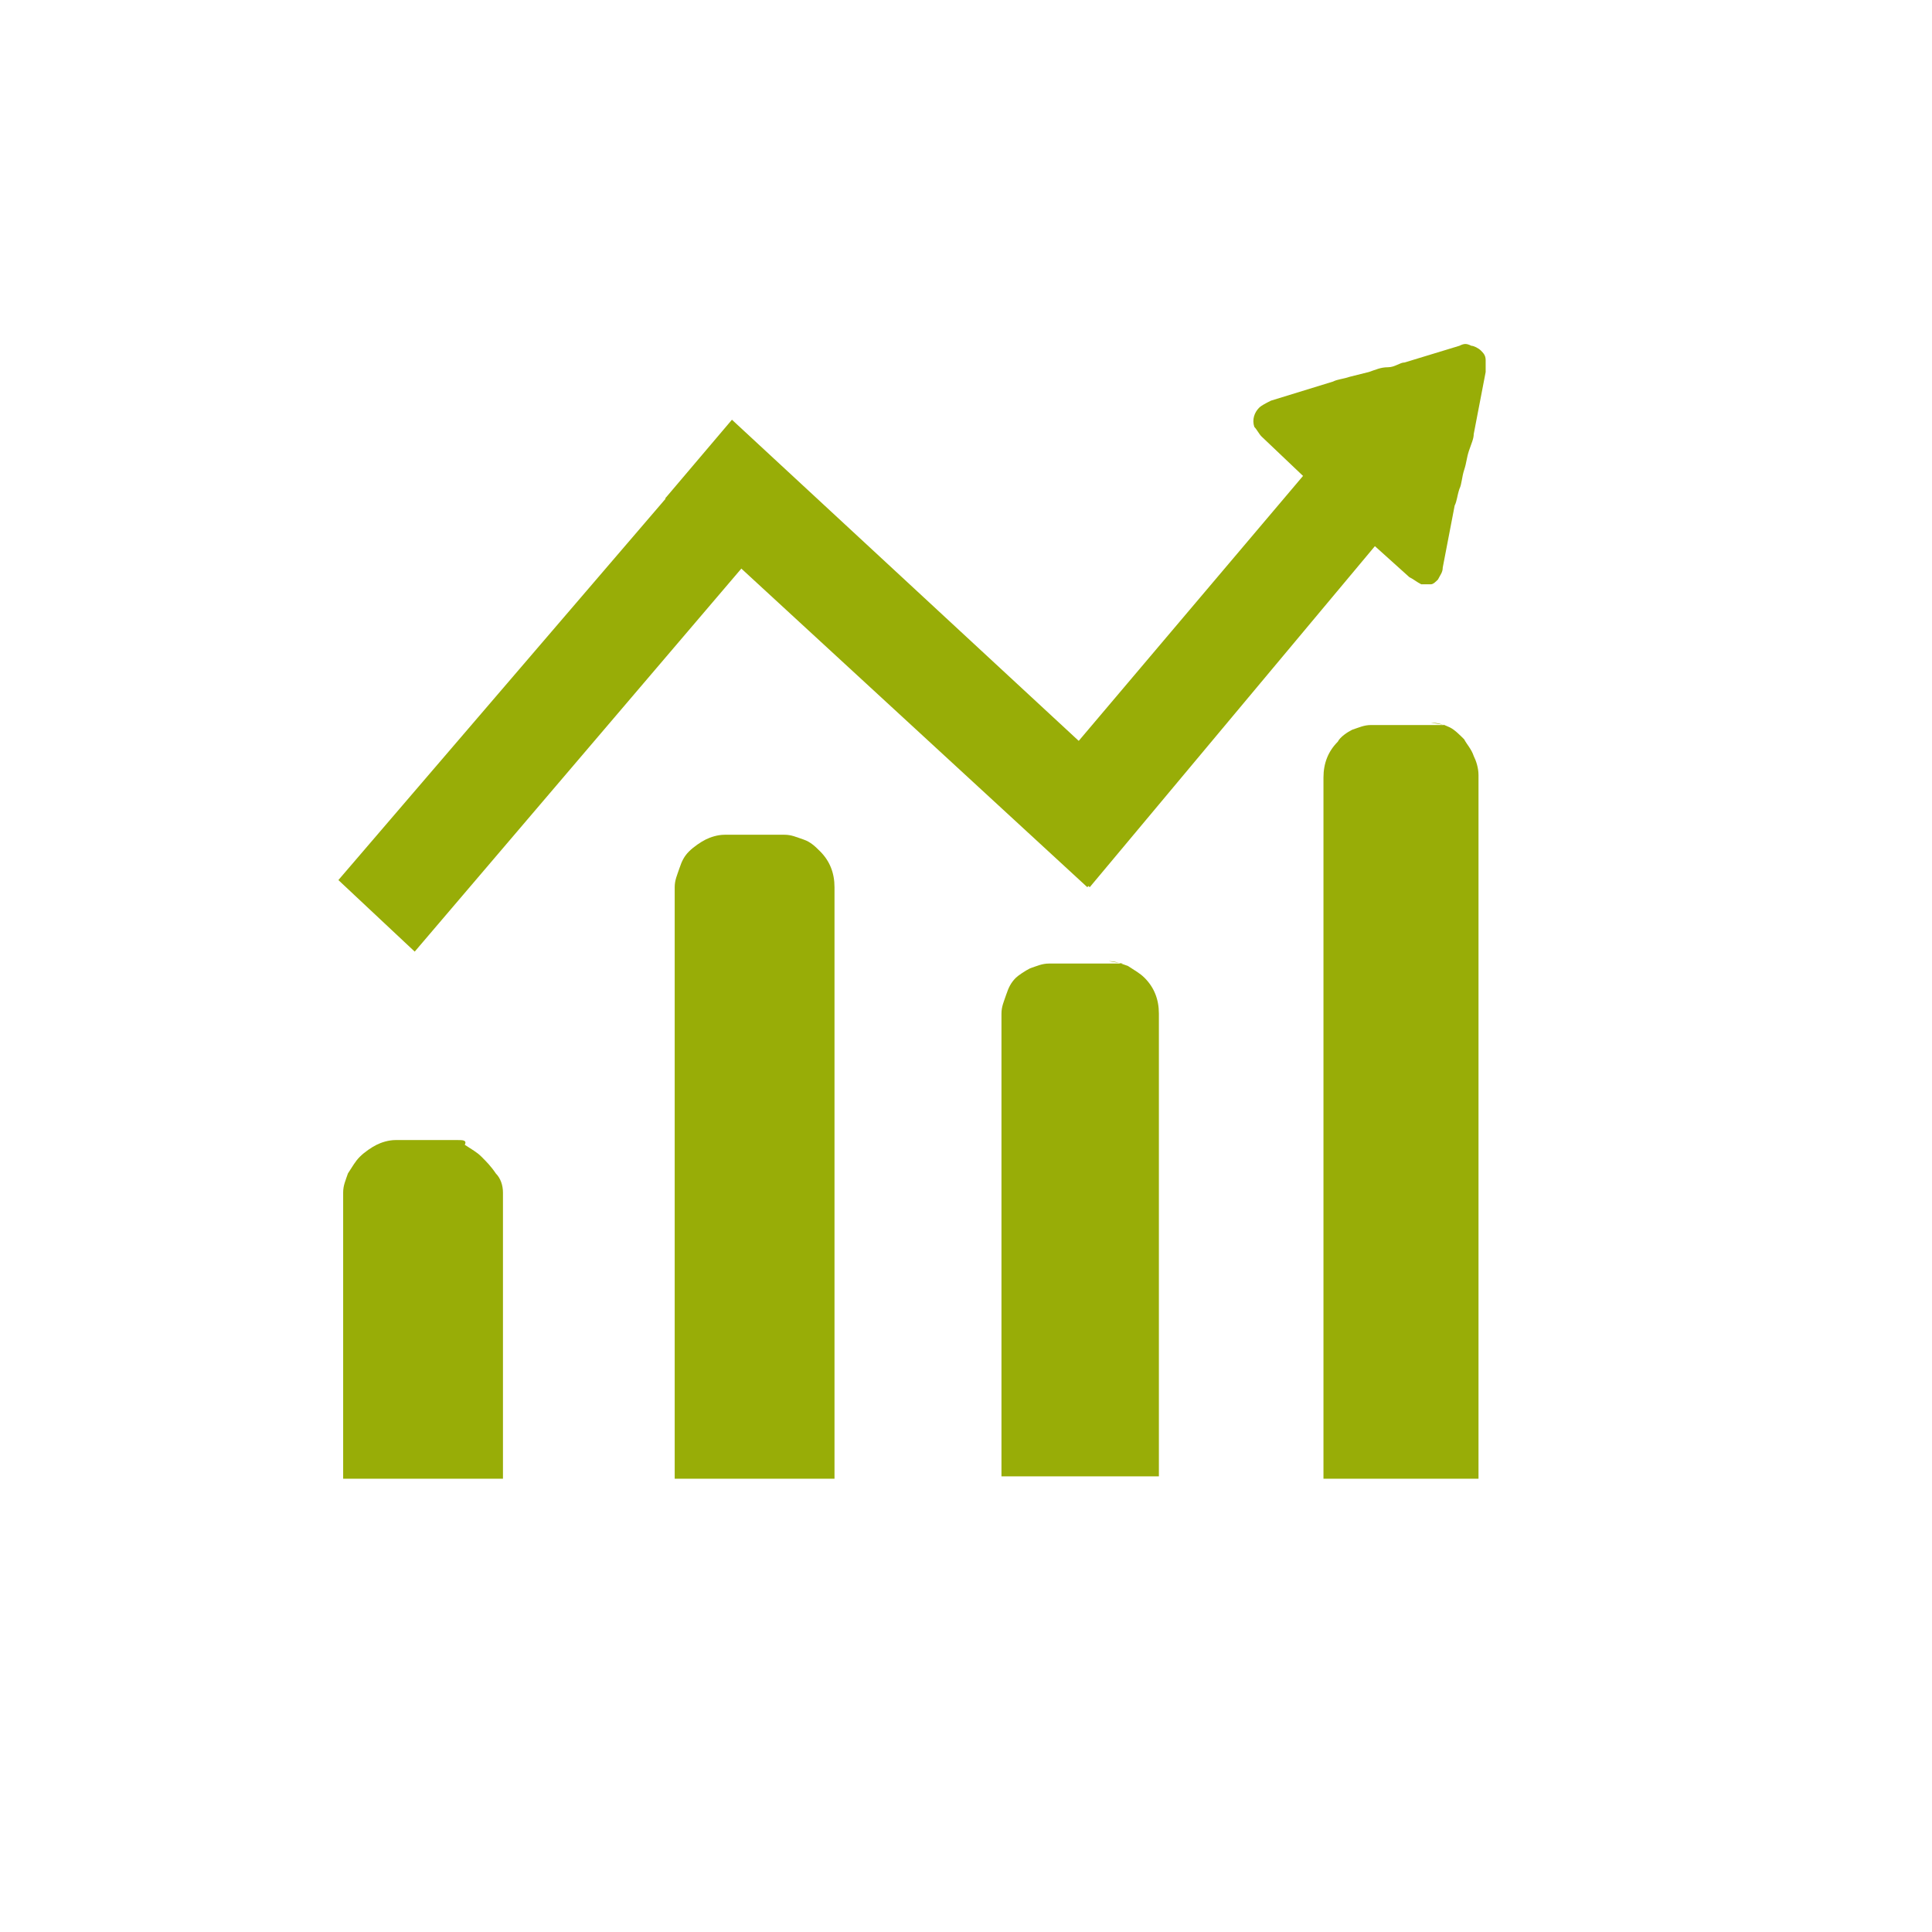
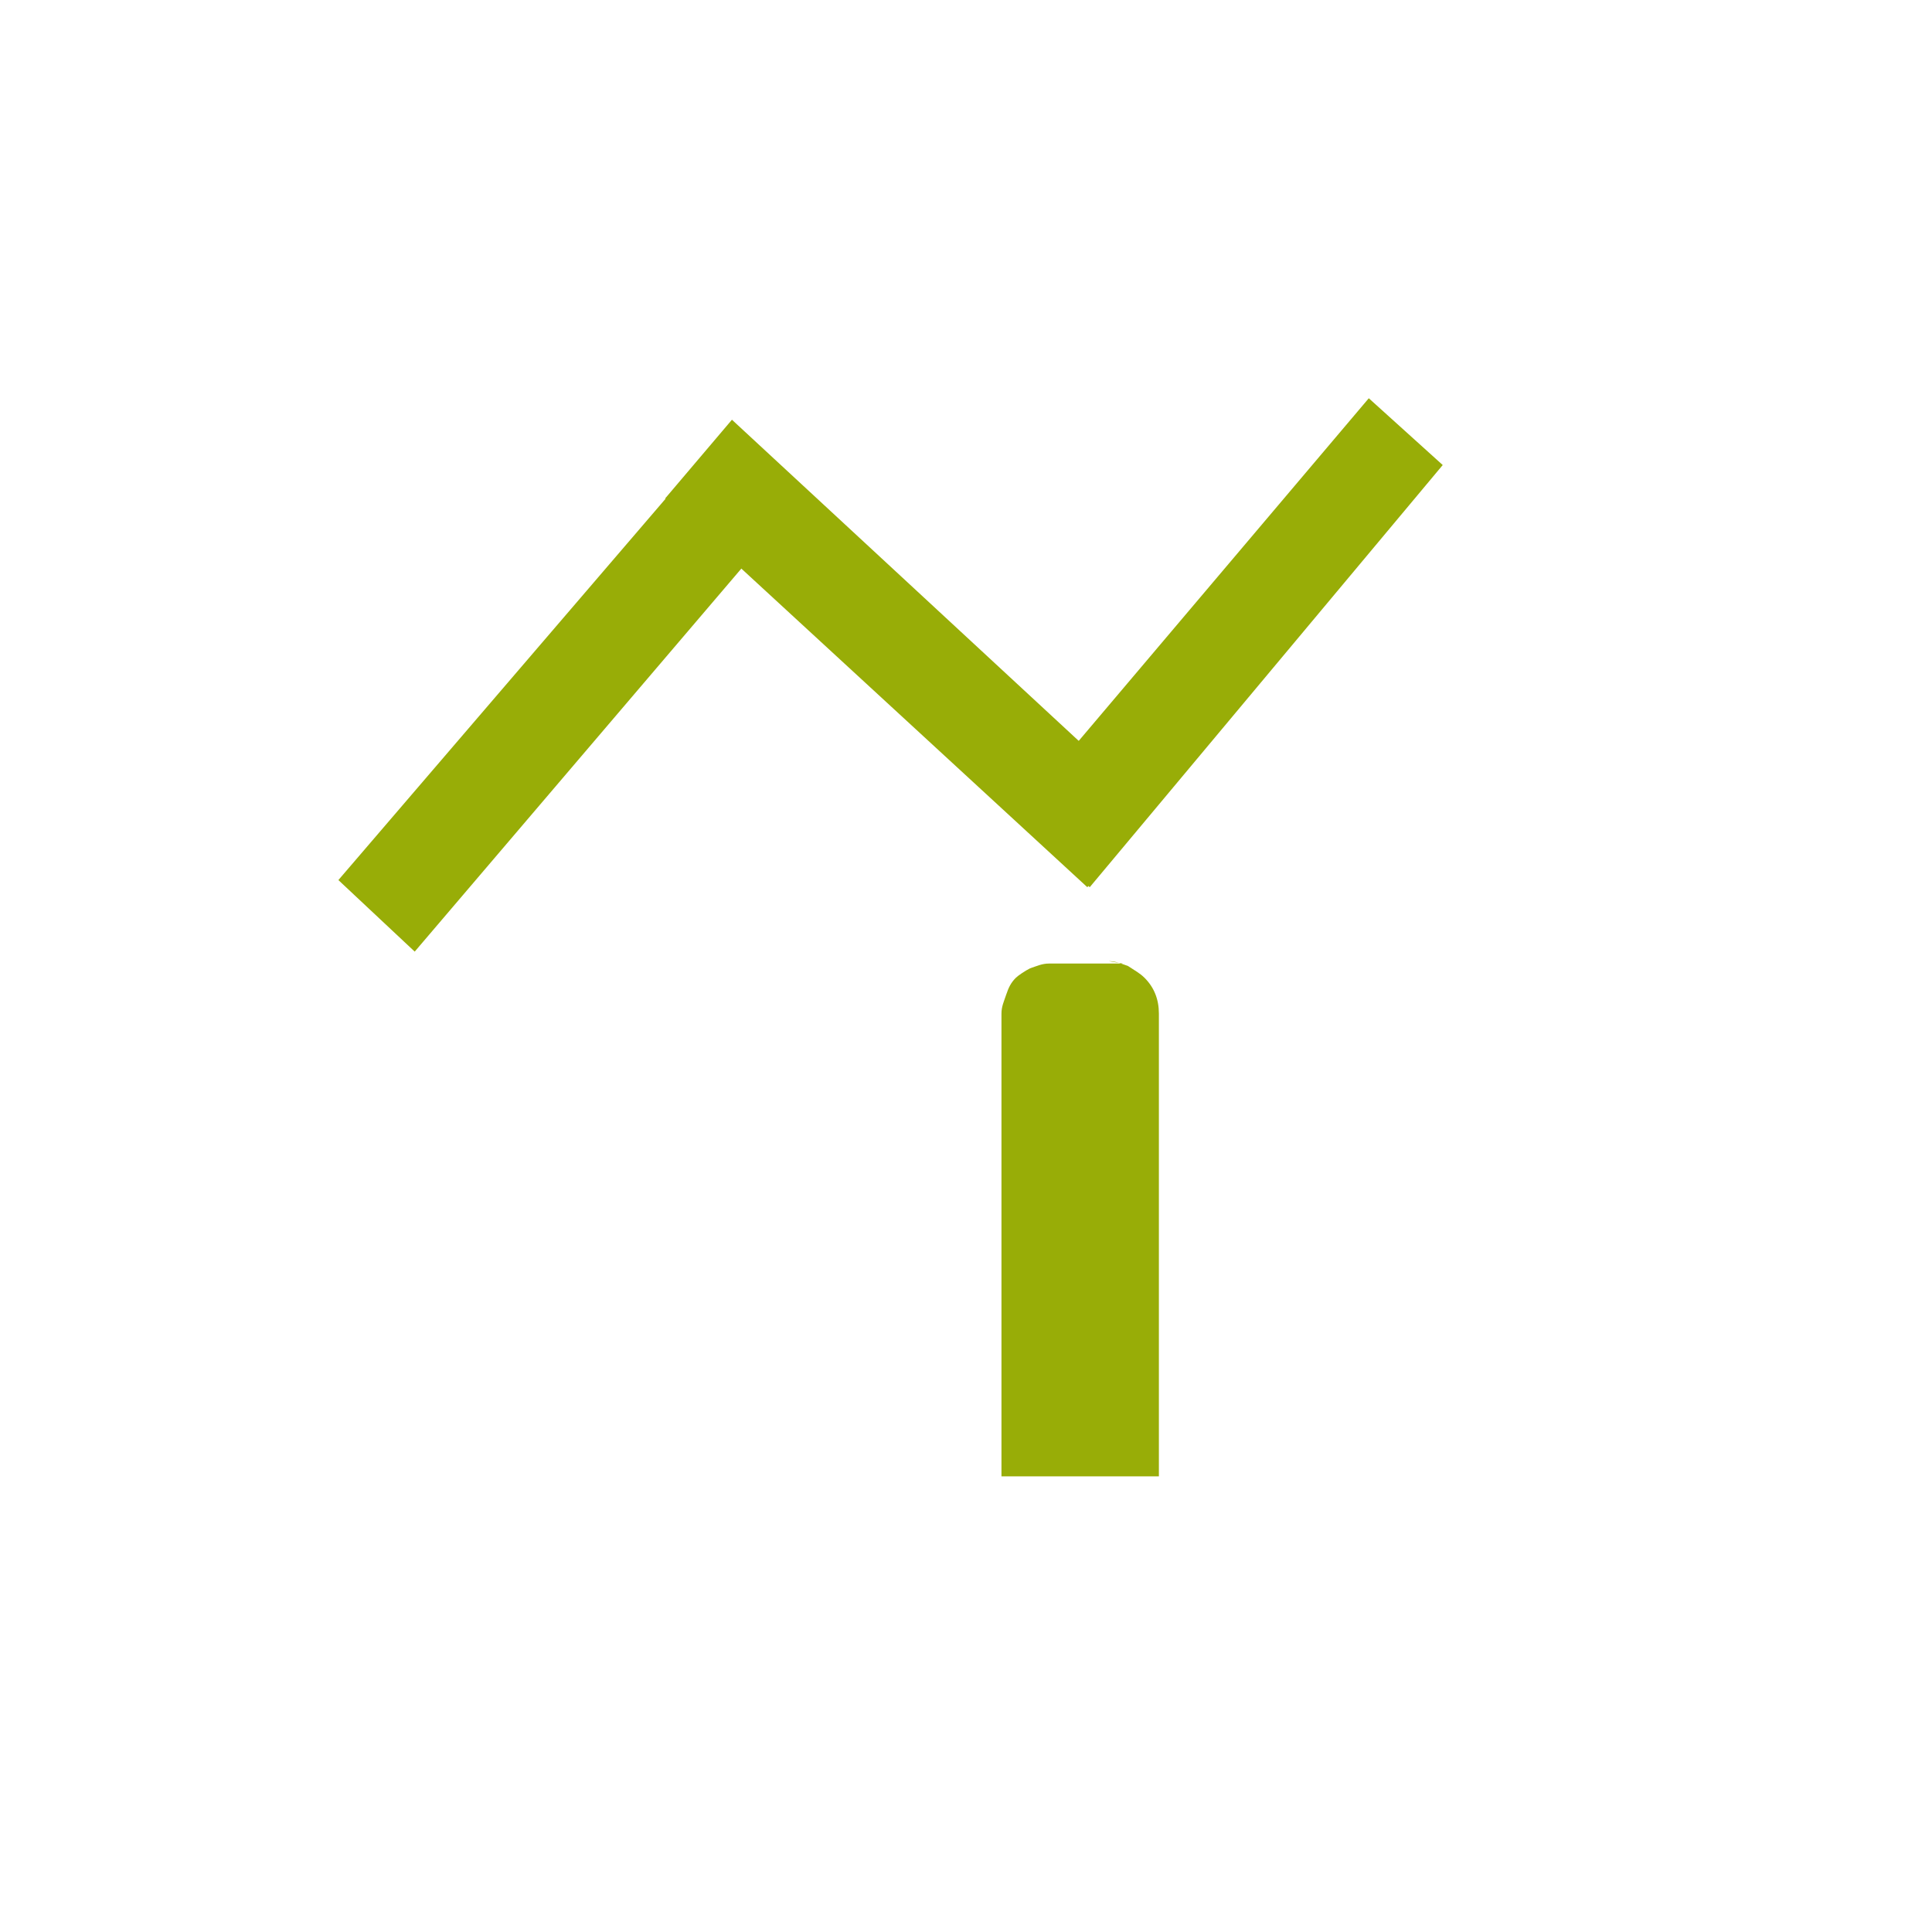
<svg xmlns="http://www.w3.org/2000/svg" version="1.1" id="Ebene_1" x="0px" y="0px" viewBox="0 0 81 81" style="enable-background:new 0 0 81 81;" xml:space="preserve">
  <style type="text/css">
	.st0{fill:#98AD07;}
</style>
  <g id="Gruppe_154" transform="translate(-849 -1183)">
    <g id="Gruppe_152" transform="translate(849.787 1184.497)">
      <path id="Pfad_179" class="st0" d="M46.3,38.9l-3.1,0c-0.3,0-0.5,0.1-0.8,0.2c-0.2,0.1-0.5,0.3-0.6,0.4c-0.2,0.2-0.3,0.4-0.4,0.7    c-0.1,0.3-0.2,0.5-0.2,0.8v19.4h6.6V41c0-0.6-0.2-1.1-0.6-1.5c-0.2-0.2-0.4-0.3-0.7-0.5c-0.3-0.1-0.5-0.2-0.8-0.2" />
-       <path id="Pfad_180" class="st0" d="M32.8,33.5l-3.2,0c-0.3,0-0.6,0.1-0.8,0.2c-0.2,0.1-0.5,0.3-0.7,0.5c-0.2,0.2-0.3,0.4-0.4,0.7    c-0.1,0.3-0.2,0.5-0.2,0.8v24.8h6.7V35.7c0-0.6-0.2-1.1-0.6-1.5c-0.2-0.2-0.4-0.4-0.7-0.5c-0.3-0.1-0.5-0.2-0.8-0.2" />
-       <path id="Pfad_181" class="st0" d="M59.8,28.9l-3.1,0c-0.3,0-0.5,0.1-0.8,0.2c-0.2,0.1-0.5,0.3-0.6,0.5c-0.4,0.4-0.6,0.9-0.6,1.5    v29.4h6.5V31c0-0.3-0.1-0.6-0.2-0.8c-0.1-0.3-0.3-0.5-0.4-0.7c-0.2-0.2-0.4-0.4-0.6-0.5c-0.2-0.1-0.5-0.2-0.8-0.2" />
-       <path id="Pfad_182" class="st0" d="M18.4,46.3l-2.6,0c-0.3,0-0.6,0.1-0.8,0.2c-0.2,0.1-0.5,0.3-0.7,0.5c-0.2,0.2-0.3,0.4-0.5,0.7    c-0.1,0.3-0.2,0.5-0.2,0.8v12h6.7v-12c0-0.3-0.1-0.6-0.3-0.8c-0.2-0.3-0.4-0.5-0.6-0.7c-0.2-0.2-0.4-0.3-0.7-0.5    C18.8,46.3,18.6,46.3,18.4,46.3" />
      <path id="Rechteck_226" class="st0" d="M13.4,35.4l13.9-16.2l3.2,2.9L16.6,38.4L13.4,35.4z" />
      <path id="Pfad_183" class="st0" d="M44.8,35.7L27.1,19.4l2.8-3.3l17.6,16.3L44.8,35.7z" />
      <path id="Pfad_184" class="st0" d="M59.7,18L44.9,35.7l-3.2-2.9l14.9-17.6L59.7,18z" />
-       <path id="Pfad_185" class="st0" d="M60.4,13c0.2-0.1,0.3-0.1,0.5,0c0.1,0,0.3,0.1,0.4,0.2c0.1,0.1,0.2,0.2,0.2,0.4    c0,0.2,0,0.4,0,0.5L61,16.7c0,0.2-0.1,0.4-0.2,0.7c-0.1,0.3-0.1,0.5-0.2,0.8c-0.1,0.3-0.1,0.6-0.2,0.8c-0.1,0.3-0.1,0.5-0.2,0.7    l-0.5,2.6c0,0.2-0.1,0.3-0.2,0.5c-0.1,0.1-0.2,0.2-0.3,0.2c-0.1,0-0.3,0-0.4,0c-0.2-0.1-0.3-0.2-0.5-0.3l-2-1.8    c-0.2-0.1-0.3-0.3-0.5-0.5l-0.6-0.6l-0.6-0.6c-0.2-0.2-0.4-0.3-0.5-0.5l-2-1.9c-0.1-0.1-0.2-0.3-0.3-0.4c-0.1-0.3,0-0.6,0.2-0.8    c0.1-0.1,0.3-0.2,0.5-0.3l2.6-0.8c0.2-0.1,0.4-0.1,0.7-0.2l0.8-0.2c0.3-0.1,0.5-0.2,0.8-0.2s0.5-0.2,0.7-0.2L60.4,13z" />
    </g>
  </g>
</svg>